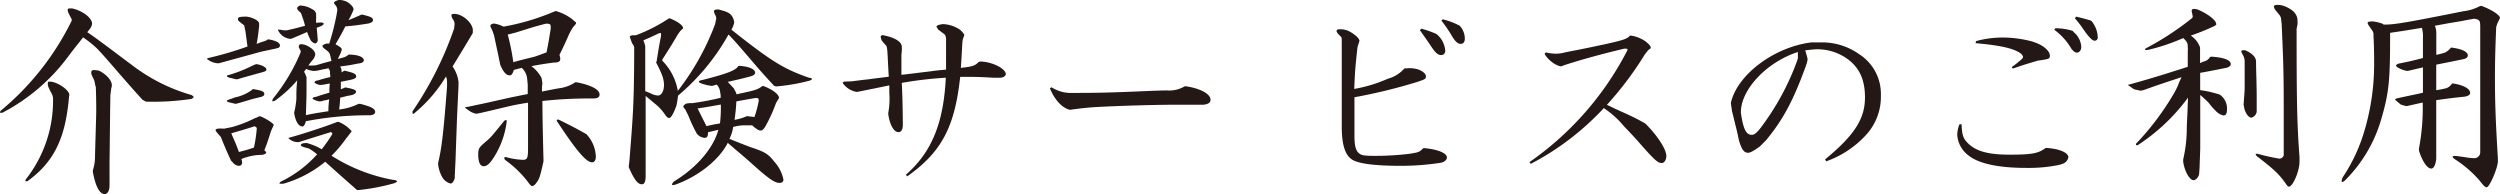
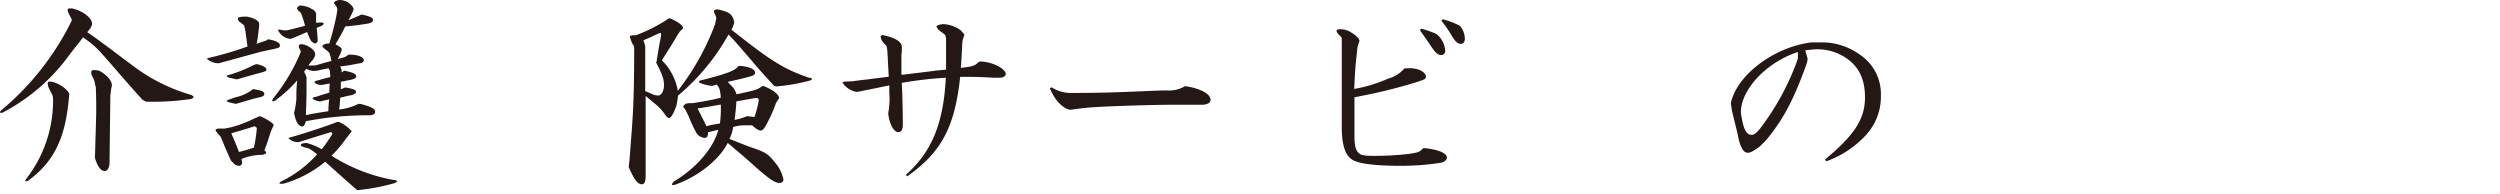
<svg xmlns="http://www.w3.org/2000/svg" id="レイヤー" viewBox="0 0 421.09 32.69">
  <defs>
    <style>.cls-1{fill:#231815;}</style>
  </defs>
-   <path class="cls-1" d="M14.7,5.42c1.33.91,1.75,1.23,2.56,1.83,1.68,1.22,3.25,2.45,4.83,3.6A29.93,29.93,0,0,0,32.24,16c.24.14.38.28.38.35s-.14.21-.42.32a43.39,43.39,0,0,1-7.63.45L24,16.8c-2.17-2.38-2.66-3-3.64-4.09-2.8-3.26-3.78-4.34-4.3-4.8A18.34,18.34,0,0,0,14,6.3c-.17.21-.35.42-.52.67-.63.77-1.23,1.54-1.82,2.31A32.42,32.42,0,0,1,.38,19C0,19,0,19,0,18.94a2.14,2.14,0,0,1,.07-.25,45.9,45.9,0,0,0,12-15.19l0-.28c-.63-1.15-.67-1.3-.67-1.54s.14-.25.35-.25a2,2,0,0,1,.46,0C14,1.85,15.51,3.05,15.51,4a1.65,1.65,0,0,1-.39.88ZM11.62,16.35c-.59,7-2.59,11-7,14.17a.57.57,0,0,1-.24,0c-.07,0-.11,0-.11-.07a.56.56,0,0,1,.11-.28A21.39,21.39,0,0,0,8.93,16.42L8.82,16c-.7-1.33-.77-1.5-.77-1.92s.11-.32.63-.32c1.3.25,2.84,1.37,3,2.14Zm6.93,2.38-.1,8.64v3.89c0,.87-.35,1.43-.81,1.43-.84,0-1.54-1.22-2-3.74v-.28A7.08,7.08,0,0,0,16,26.6c0-.7.21-7.17.21-7.77,0-.94,0-2.31-.07-4.16L16,14.18a2.54,2.54,0,0,0-.17-.74l-.35-.73a1.14,1.14,0,0,1-.11-.49c0-.28.14-.42.46-.42a6.91,6.91,0,0,1,.84.1c1.26.63,2.17,1.65,2.17,2.45,0,.07,0,.21-.07.42s-.07.56-.18,1.26l0,.25Z" />
+   <path class="cls-1" d="M14.7,5.42c1.33.91,1.75,1.23,2.56,1.83,1.68,1.22,3.25,2.45,4.83,3.6A29.93,29.93,0,0,0,32.24,16c.24.14.38.28.38.35s-.14.21-.42.32a43.39,43.39,0,0,1-7.63.45L24,16.8c-2.17-2.38-2.66-3-3.64-4.09-2.8-3.26-3.78-4.34-4.3-4.8A18.34,18.34,0,0,0,14,6.3c-.17.21-.35.42-.52.67-.63.77-1.23,1.54-1.82,2.31A32.42,32.42,0,0,1,.38,19C0,19,0,19,0,18.94a2.14,2.14,0,0,1,.07-.25,45.9,45.9,0,0,0,12-15.19l0-.28c-.63-1.15-.67-1.3-.67-1.54s.14-.25.35-.25a2,2,0,0,1,.46,0C14,1.85,15.51,3.05,15.51,4a1.65,1.65,0,0,1-.39.88ZM11.62,16.35c-.59,7-2.59,11-7,14.17a.57.57,0,0,1-.24,0c-.07,0-.11,0-.11-.07a.56.56,0,0,1,.11-.28A21.39,21.39,0,0,0,8.93,16.42L8.82,16c-.7-1.33-.77-1.5-.77-1.92s.11-.32.63-.32c1.3.25,2.84,1.37,3,2.14Zm6.93,2.38-.1,8.64c0,.87-.35,1.43-.81,1.43-.84,0-1.54-1.22-2-3.74v-.28A7.08,7.08,0,0,0,16,26.6c0-.7.21-7.17.21-7.77,0-.94,0-2.31-.07-4.16L16,14.18a2.54,2.54,0,0,0-.17-.74l-.35-.73a1.14,1.14,0,0,1-.11-.49c0-.28.14-.42.46-.42a6.91,6.91,0,0,1,.84.1c1.26.63,2.17,1.65,2.17,2.45,0,.07,0,.21-.07.42s-.07.56-.18,1.26l0,.25Z" />
  <path class="cls-1" d="M45.15,6.62c1.19.17,2,.56,2,1s-.28.45-.84.59c-1.16.25-2.21.46-2.56.56l-6.9,1.89h-.17a3.18,3.18,0,0,1-1.86-.77l.35-.14a56,56,0,0,0,6.52-1.92c-.18-1.23-.18-1.4-.35-2.56l-.21-1c-1.05-.8-1.05-.8-1.05-1.08s.21-.39,1.43-.39a4.16,4.16,0,0,1,1.72.6c.42.34.42.38.42,1-.18,1.54-.21,1.82-.42,3a12.71,12.71,0,0,1,1.5-.52Zm.46,15.57c-.53,1.65-.63,2-1.09,3.12.21.17.32.31.32.42s-.25.28-.67.35a9.32,9.32,0,0,0-3.5.7,3,3,0,0,1,.11.63.51.51,0,0,1-.56.52,1.43,1.43,0,0,1-1-.56l-.31-.31c-.7-1.54-.88-1.93-1.72-4-.63-.7-.88-1-.88-1.15s.25-.25.56-.25a3.18,3.18,0,0,1,.6,0l.35,0L39,21.42A19.76,19.76,0,0,0,42.74,20l.31-.14c.11,0,.32-.14.63-.28l.14,0c1,.38,2.38,1.29,2.28,1.5l-.35.77ZM42.6,15c1.54.24,1.92.42,1.92.84,0,.24-.21.42-.7.52-.7.18-1.19.28-1.4.35l-1.64.49-1,.28-.14,0-.91-.21c-.31-.07-.56-.18-.52-.28s.1-.11.24-.18c.53-.17,1-.35,1.19-.42a7.17,7.17,0,0,0,2.77-1.22Zm.56-4.2c.87.1,1.71.56,1.71.87s-.21.35-.66.49c-2.28.63-2.45.67-4.24,1.19l-.24,0c-.39-.11-.74-.18-.88-.21-.35-.07-.63-.21-.63-.32s.14-.17.39-.21a22.58,22.58,0,0,0,3.46-1.33l.49-.24a3.07,3.07,0,0,1,.32-.14Zm-4.06,12c.56,1.26.63,1.43,1.15,2.8,1.19-.32,1.37-.35,2.52-.74a23.7,23.7,0,0,0,.49-3.32l-.35-.28c-1.85.59-2.13.66-3.95,1.19ZM61,2.45c1.54.38,1.82.53,1.82.95,0,.24-.21.42-.77.56-1.79.28-2.31.35-3.89.49-.56,1.12-.73,1.43-1.64,3,.14.1.31.17.35.21.49.28.7.49.7.66a3.67,3.67,0,0,1-.35.95l-.32.66c1.23-.31,1.26-.31,1.82-.73l.14,0c1.37,0,2.42.39,2.42.95,0,.31-.32.49-1,.56-1.4.28-1.61.31-3,.49a1.36,1.36,0,0,1,.24,1L58,11.9c1.61.35,2,.56,2,1,0,.21-.32.42-.88.53l-1.71.35c0,.56,0,.66,0,1.26l.77-.32.67.14c.8.18,1.12.32,1.12.6s-.39.52-1.09.63-.8.21-1.57.35c-.07.94-.07,1.12-.18,2a9.63,9.63,0,0,0,3.26-.95h.28c1.92.49,2.52.84,2.52,1.37,0,.28-.25.49-.81.56a55,55,0,0,0-10.88,1v.11c-.18.52-.35.77-.56.77-.67,0-1.19-.91-1.4-2.31a13.9,13.9,0,0,0,.38-2.31c0-1.44,0-1.68.14-3.15a20.94,20.94,0,0,1-3.46,3.22,1.07,1.07,0,0,1-.63.31c-.07,0-.11,0-.11-.1a1,1,0,0,1,.21-.46,31.68,31.68,0,0,0,4.1-6.61l.28-.63a3,3,0,0,0,.21-.6c0-.07,0-.07-.32-.66a.51.51,0,0,1,0-.21c0-.21.14-.35.42-.35a3.41,3.41,0,0,1,.77.17c1,.46,1.57,1,1.57,1.58a1.92,1.92,0,0,1-.52,1,8.74,8.74,0,0,0-.63.84,3.7,3.7,0,0,0,.56,0A6,6,0,0,0,53.2,11c1.23-.35,1.4-.42,2.63-.73l-.18-.81c-.17-.63-.17-.63-1-1.26-.21-.17-.35-.35-.35-.45s.32-.35.81-.42l.35,0A42.71,42.71,0,0,0,56.7,2.45l.11-.7A1.16,1.16,0,0,0,56.6,1c-.21-.27-.35-.45-.35-.55s.28-.32.84-.46a3.06,3.06,0,0,1,1.47.38c.56.36,1,.88,1,1.2A3.47,3.47,0,0,1,59.4,2l-.32.7-.38.7c1-.42,1.19-.49,2.1-.91ZM54,3.78c.35,0,.53.11.53.21s-.14.25-.42.39l-.77.31c.1.91.1,1,.17,1.93v.31c-.17.28-.28.39-.42.39a1,1,0,0,1-.49-.25L52.4,6.9a9.86,9.86,0,0,1-.67-1.51l-1.22.53-1.23.52L49,6.55A2.51,2.51,0,0,1,46.8,5l.38,0,.6.11h.52c1.44-.32,1.65-.39,3.08-.77-.1-.42-.14-.49-.28-1l-.35-1c0-.08-.14-.25-.35-.42s-.35-.39-.35-.53.14-.31.46-.46a4,4,0,0,1,2.1.64,1,1,0,0,1,.63,1.11,3.08,3.08,0,0,1,0,.53l0,.63Zm1.79,18.45L53.31,23l-3,.94-.1,0a2.2,2.2,0,0,1-1.65-.7l.35-.11c2-.52,6.44-2,7.88-2.59l.28,0a5.77,5.77,0,0,1,2.17,1.57c-.46.6-.74,1-.88,1.12a20.42,20.42,0,0,1-2.52,3,29,29,0,0,0,10.33,4.06c.38,0,.7.14.7.24s-.21.25-.53.35A34.9,34.9,0,0,1,60.48,32L60.13,32l-1.75-1.54c-1.19-1.05-2.41-2.14-3.6-3.22a19.35,19.35,0,0,1-7.07,3.71l-.46,0h-.07c-.07,0-.1,0-.1-.07s.07-.17.21-.28A19.69,19.69,0,0,0,53.41,26,8.93,8.93,0,0,0,52,25c-1-.24-1.33-.38-1.33-.56s.24-.35,1-.35a10,10,0,0,1,2.52,1.05A26.06,26.06,0,0,0,56,22.54ZM51.21,12.08a4.47,4.47,0,0,1,.42.94c0,.91,0,1.61,0,2.1,0,.67,0,1.19-.1,4.06v.21c1.71-.35,2-.38,3.78-.66a16.14,16.14,0,0,1,.14-2,8.32,8.32,0,0,1-.95.21,2,2,0,0,1-.63.14c-.38,0-1.22-.35-1.22-.49s.24-.25.59-.28c1-.35,1.19-.39,2.24-.7,0-.74,0-.84.07-1.54-.42.07-.49.07-.94.17a4.77,4.77,0,0,1-.63.07c-.35,0-1-.28-1-.45s.24-.28.7-.35A16.94,16.94,0,0,1,55.58,13l.07-.14-.07-.49,0-.38s-.11-.28-.25-.49l-.84.17-.66.14a4.06,4.06,0,0,1-1,.14,3.53,3.53,0,0,1-1.26-.35Z" />
-   <path class="cls-1" d="M79.63,5.57c-.74,1.26-1.89,3.15-3.4,5.63a5.69,5.69,0,0,1,1,2.56v.7c-.14,3-.24,5.11-.28,6.19l-.21,5.92c0,.38-.07,1.47-.14,3.11l0,.32c-.18.59-.42.91-.74.91a2.35,2.35,0,0,1-1.33-1,5.83,5.83,0,0,1-.73-2.17v-.32c.59-2.41.91-5.11,1.5-12.84l0-.7a2.52,2.52,0,0,0-.18-1,23.65,23.65,0,0,1-5.11,6,1.19,1.19,0,0,1-.42.31c-.07,0-.1-.07-.1-.17a1,1,0,0,1,0-.28,58.78,58.78,0,0,0,7-13.93l.07-.63a1.25,1.25,0,0,0-.24-.88,1.48,1.48,0,0,1-.28-.7c0-.17.1-.25.31-.25a1.54,1.54,0,0,1,.39,0c1.36.14,2.94,1.65,2.9,2.77Zm14.1-3.68a8.09,8.09,0,0,1,2.63,1.33c.21.18.35.32.35.32.21.13.31.24.31.31A.15.15,0,0,1,97,4c0,.07-.11.13-.18.24a4.23,4.23,0,0,0-.49.63l-.42.77c-.8,1.82-.94,2.1-1.68,3.61a2,2,0,0,1,.14.66c0,.46-.28.63-1.15.63-1.75.25-2,.28-3.71.6a5.9,5.9,0,0,1,1.71,2l.14.88a8,8,0,0,0-.07,1.4c1.37-.28,2.49-.49,2.94-.56a6.17,6.17,0,0,0,2.66-1l.25,0c2.48.49,3.85,1.23,3.85,2.07,0,.45-.35.66-1.12.66a71.93,71.93,0,0,0-8.51.42c0,.32,0,2.91.18,9.8v.39c-.6,2.66-.67,2.9-1.23,3.64a1.26,1.26,0,0,1-.66.52c-.14,0-.35-.21-.56-.49a17.73,17.73,0,0,0-4-3.92.83.83,0,0,1-.17-.35c0-.07.1-.14.31-.14a12.18,12.18,0,0,0,2.84.46c.73,0,.87-.28.87-1.89V21.84c0-1.36,0-2.17,0-4.55-2.07.35-2.42.42-3.89.77s-2.94.7-4.27,1l-.56.1a3.07,3.07,0,0,1-1.36-.63c-.35-.24-.53-.38-.53-.42s.18-.1.42-.1c1.79-.39,3.33-.7,4.2-.91l3-.67c.39-.07,1.65-.35,2.94-.59V14.25l-.1-1a2.84,2.84,0,0,0-.91-1.82l-.67.17-.66.18c-.21.66-.39.91-.7.91-.56,0-1-.49-1.47-1.51L84.28,11l-.45-2.17c-.11-.49-.32-1.54-.63-2.91l-.14-.42a6.44,6.44,0,0,0-.35-.8,1,1,0,0,1-.11-.35c0-.18.14-.29.56-.39a5,5,0,0,1,1.65.53,39.45,39.45,0,0,0,8.75-2.63Zm-8.4,18.45a1,1,0,0,1,0,.28A14.51,14.51,0,0,1,83,26.78c-.52.77-1,1.22-1.54,1.22s-.91-.59-.91-2c0-1,.14-1.19,1.44-2.28.73-.63.73-.66,2.94-3.36a1.09,1.09,0,0,1,.31-.17S85.33,20.23,85.33,20.34ZM90,9.56c.24-.07.94-.32,2.06-.74.35-1.78.39-2.06.7-4,0-.77,0-.8-.77-.84-1,.25-2.1.56-2.1.56l-3.22,1c-.1,0-.52.14-1.15.28a38,38,0,0,1,.94,4.65l1-.28Zm9,13.3a5.75,5.75,0,0,1,1.36,3.53c0,.6-.24.95-.63.95-1,0-2.66-2-5.81-6.76a.61.61,0,0,1-.14-.31.1.1,0,0,1,.11-.11.51.51,0,0,1,.24,0c2,1,2.87,1.43,4.66,2.45Z" />
  <path class="cls-1" d="M112.81,3.08c1.36.56,2.24,1.19,2.24,1.65,0,.07,0,.07-.49.52l-.42.6c-1.12,1.92-1.33,2.2-2.59,4.2v.17a9.49,9.49,0,0,1,2.62,5.08,42.47,42.47,0,0,0,6.27-11.21l.21-1a1.61,1.61,0,0,0-.21-.63,1.53,1.53,0,0,1-.18-.56c0-.21.21-.31.74-.31,1.5.38,1.92.59,2.31,1.15a2.48,2.48,0,0,1,.35,1,.23.23,0,0,1,0,.14l-.21.63L123.2,5c6.76,5.36,8.82,6.62,13.06,8.09.28,0,.52.14.52.21s-.21.24-.52.31a32.13,32.13,0,0,1-5.53.95l-.35-.11c-1.75-1.89-2.56-2.8-4.34-4.9-2-2.31-2.17-2.52-3.33-3.74a36.87,36.87,0,0,1-8.5,10.29c-.11.77-.11.91-.28,1.71-.53,1.44-.91,2.07-1.26,2.07-.14,0-.32-.14-.6-.49a8.14,8.14,0,0,0-1.85-2l-1.47-1.23v2.8l0,4.52v6.09c0,1-.17,1.47-.66,1.47-.67,0-1.3-.84-2.18-2.87v-.18c.08-.7.14-1.19.14-1.33l.18-2.31c.46-5.81.56-8.26.59-15.61l0-.8a1.78,1.78,0,0,0-.32-.6,11.71,11.71,0,0,1-.42-1.15c0-.11.15-.18.42-.25h.6a27,27,0,0,0,5.5-2.8Zm-2.21,7.25c.32-2,.35-2.31.74-4.24a1.68,1.68,0,0,0,0-.35c0-.14,0-.17-.14-.17a.9.9,0,0,0-.35.1c-1.26.6-1.47.7-2.48,1.12a5.54,5.54,0,0,1,.31,1c0,1.86,0,3.71,0,3.71v3.85c.45.18.87.35,1,.42a2.91,2.91,0,0,0,1.16.32c.56,0,1-.77,1-1.75s-.28-1.82-1.33-3.82Zm14,.77c1.57.1,2.59.56,2.59,1.15q0,.42-.84.63c-1.44.39-1.79.46-3.78.91l1,1.05.45.84,0,.21c3.43-.73,3.5-.77,4.41-1.4h.17c1.54.6,2.56,1.37,2.63,2l-.53.88a24.42,24.42,0,0,1-1.57,3.53c-.39.77-.7,1.09-1,1.09s-.7-.21-1.44-.88h-1a7.08,7.08,0,0,0-2.2.28,6.22,6.22,0,0,1-.63,2c2.27.91,3,1.19,3.57,1.4,2.52.84,2.94,1.12,4.06,2.52a6.32,6.32,0,0,1,1.47,2.94c0,.35-.25.56-.67.56-.8,0-1.82-.7-4.58-3.18-.14-.14-1.86-1.65-2.84-2.45l-1.29-1.12c-1.4,2.8-4.87,5.6-8.72,7a1.73,1.73,0,0,1-.52.11c-.11,0-.14,0-.14-.11s.1-.28.31-.49c3.82-2.31,6.65-5.6,7.49-8.71l-1.75.42c0,.73-.14.94-.63.94a1.92,1.92,0,0,1-1.12-.56l-.17-.21a26.77,26.77,0,0,1-1.37-2.94l-.52-1.05c-.21-.24-.35-.42-.35-.52s.17-.32.49-.49a4.2,4.2,0,0,1,.52-.07,2.27,2.27,0,0,1,.39,0h.07a45.85,45.85,0,0,0,4.83-.91V16.1l-.11-.73a2.17,2.17,0,0,0-.56-1.12l-.73.21h-.21c-1-.14-2.07-.49-2.07-.67s.21-.24.56-.31c4.17-1.05,5.74-1.65,6.09-2.38Zm-7,7.35c.66,1.36.77,1.54,1.4,2.8,1-.25,1.22-.28,2.27-.46a21.64,21.64,0,0,0,.14-3.18c-2,.35-2.31.42-3.92.66Zm9.48,1.26a19.29,19.29,0,0,0,.7-2.63.91.91,0,0,0,0-.31c0-.18-.11-.25-.35-.25a.64.64,0,0,0-.25,0c-1.4.24-1.64.28-3.15.56a29.82,29.82,0,0,1-.31,3.11,9,9,0,0,0,2.1-.63Z" />
  <path class="cls-1" d="M143.57,13.69c1-.14,1.93-.25,2.87-.35.39-.07,1.4-.18,3.26-.42l-.07-1.19-.11-2.17-.07-1.12L149.38,8a.76.76,0,0,0-.28-.49c-.35-.39-.56-.67-.59-.7a2.41,2.41,0,0,1-.18-.7l.25-.21c2.1.38,3.32,1.12,3.32,2a5.9,5.9,0,0,1,0,.67l-.07.7V12.6l.91-.1,4.34-.53c.35-.07,1.15-.14,2.27-.24V6.48l-.07-.35a.79.79,0,0,0-.38-.49l-.74-.56c-.1,0-.24-.28-.45-.63l.28-.21a4.09,4.09,0,0,1,.84-.18,5.47,5.47,0,0,1,2.94,1c.31.31.7.77.66.84l-.28.8-.07.67c-.1,1.89-.1,2.17-.24,4.06,1.92-.21,2.41-.35,3-1l.32-.07a7.1,7.1,0,0,1,3.25.94c.6.39,1,.81,1,1.16s-.42.63-1,.63c-.17,0-.52,0-1.12,0-1.82-.1-2.66-.14-3.74-.14-.42,0-1,0-1.82,0-.91,8.47-3.15,12.67-8.93,16.76l-.21-.28c4.34-3.81,6.34-8.68,6.72-16.34a65,65,0,0,0-7.42.87c.11,2.1.14,3.26.18,6.69V21c0,.84-.28,1.26-.74,1.26-.77,0-1.47-1.26-1.71-3V19a13,13,0,0,0,.17-3.39c0-.14,0-.7,0-1.23l-2.56.53-2.8.56h-.21a3.59,3.59,0,0,1-2.31-1.54l.24-.18Z" />
  <path class="cls-1" d="M180,15.65c3.89,0,6.09,0,13.3-.32,1.51-.07,2.94-.1,3.26-.1a5.08,5.08,0,0,0,3-.7h.17c2.42.35,4.17,1.29,4.17,2.27,0,.46-.35.74-1.19.84-2.14,0-3.36,0-4.76,0-4.13,0-12.43.28-14.67.49-.73.07-1.4.14-2.94.35h-.21c-1.29-.35-2.52-1.72-3.29-3.61l.28-.17a6.23,6.23,0,0,0,2.21.87Z" />
  <path class="cls-1" d="M236.85,11.52a5,5,0,0,1,2,.17c.73.25,1.33.74,1.33,1.16s-.21.52-.84.73l-.49.18a91,91,0,0,1-10.71,2.62l0,3.33,0,2.87v.31c0,1.47.17,2.31.63,2.8s1,.56,2.8.56a47.43,47.43,0,0,0,5.88-.35c1.5-.24,1.64-.28,2.27-.94h.32c2.24.24,3.67.84,3.67,1.57,0,.39-.42.77-1,.88a43.53,43.53,0,0,1-6.89.52c-4.1,0-6.9-.35-8-1S226,24.75,226,21.32l0-4.06v-10c0-.8,0-.8-.07-1l-.14-.14c-.45-.45-.45-.45-.49-.52s-.14-.25-.21-.39l.21-.25a3.33,3.33,0,0,1,2.28.5c.77.45,1.4,1.08,1.4,1.4a7.11,7.11,0,0,1-.25.8,3.4,3.4,0,0,0-.1.46c-.35,3.22-.39,3.71-.53,6.86a24.33,24.33,0,0,0,5.67-1.72,5.67,5.67,0,0,0,2.8-1.75Zm5.28-5.64a4,4,0,0,1,1.3,2.63.69.69,0,0,1-.63.77c-.63,0-1.05-.39-1.93-1.75-.31-.46-.38-.56-1.71-2.45l.24-.25a17,17,0,0,1,2.52.88ZM246,4.48a3.27,3.27,0,0,1,.73,2c0,.59-.24.91-.7.91s-.91-.32-1.64-1.61a23.85,23.85,0,0,0-1.61-2.31l.24-.22a12.63,12.63,0,0,1,2.8,1.06Z" />
-   <path class="cls-1" d="M274.75,6A5.7,5.7,0,0,1,277.2,7c.53.42.84.77.84,1s0,.07-.49.52l-.24.32-.25.31a56.71,56.71,0,0,1-6.4,8.51c.7.31,1.15.56,1.33.63l2,.91c1.29.59,1.82.87,3.15,1.61,2.06,2.06,3.53,4.34,3.53,5.46,0,.66-.35,1.19-.77,1.19-.7,0-1.26-.53-4.3-4-.67-.73-1.37-1.47-2.07-2.2a15.54,15.54,0,0,0-3.39-3.05,45.38,45.38,0,0,1-12.29,9.38l-.24-.28A51.66,51.66,0,0,0,274,8.68a1,1,0,0,0,.14-.35c0-.1-.14-.14-.53-.14C270.17,9,266.46,10,263.41,11l-.42.17c-.77,0-2.24-1-2.83-2.1l.21-.24a8.13,8.13,0,0,0,1.54.21,5.87,5.87,0,0,0,1.57-.18c.25-.07,1.12-.24,2.45-.49C273.32,6.86,274,6.65,274.54,6Z" />
  <path class="cls-1" d="M307.41,26.85c4.93-4.06,6.72-6.83,6.72-10.43,0-2.94-.91-5-2.94-6.48a8.65,8.65,0,0,0-5.11-1.64c-.42,0-1.05.07-2,.17a5.46,5.46,0,0,0,.21.77,4.12,4.12,0,0,1,.17.74,3.41,3.41,0,0,1-.17.77l-.14.42c-2.1,5.77-3.82,9-6.69,12.46l-1.05,1.05c-1.19.84-1.61,1.05-2,1.05-.67,0-1.09-.6-1.54-2.21-.18-.94-.39-1.78-.46-2.06-.14-.56-.28-1.12-.42-1.72l-.28-1.12c0-.21-.1-.66-.17-1.29l.1-.39c1.3-4.62,7.39-9.06,13.48-9.8.66,0,1.22,0,1.5,0a10.8,10.8,0,0,1,6.55,2,7.93,7.93,0,0,1,3.64,6.9,9.51,9.51,0,0,1-2.66,6.86,16.59,16.59,0,0,1-6.55,4.27ZM293.23,19c.39,2.73.88,3.71,1.82,3.71.42,0,.77-.28,1.37-1a42.94,42.94,0,0,0,6.3-11.52l.1-.35a.84.84,0,0,0,0-.35,5.72,5.72,0,0,0,0-.73c-5.18,1.68-9.48,6.19-9.59,10Z" />
-   <path class="cls-1" d="M344.65,24.92c2.13.11,3.74.77,3.74,1.58a1.46,1.46,0,0,1-.94,1.08l-.53.18a25.92,25.92,0,0,1-5.67.52c-4.65,0-8-.73-9.69-2.1a4.71,4.71,0,0,1-1.89-3.5,5,5,0,0,1,.38-1.75h.35c.07,1.75.25,2.35,1,3.12,1.36,1.4,3.39,2,7.1,2s4.83-.21,6-1.09Zm-2-17.81c1.54.52,2.62,1.47,2.62,2.27,0,.49-.1.56-1.57.77l-.49.07c-1.86.56-2.14.63-4.17,1.33l-.21-.24A15.61,15.61,0,0,0,340.48,10a.67.67,0,0,0,.28-.42,1.15,1.15,0,0,0-.38-.56c-1.19-.88-3.43-1.37-7.63-1.75l.1-.35a16.92,16.92,0,0,1,4.41-.6,19.25,19.25,0,0,1,5.15.7Zm6.61-1.72a3.45,3.45,0,0,1,1.3,2.52c0,.53-.32.95-.7.95s-.56-.18-.95-.63A10.52,10.52,0,0,0,346,5l.21-.24a10,10,0,0,1,2.94.45Zm3.08-1.78a4.53,4.53,0,0,1,1,2.66.53.53,0,0,1-.49.59c-.28,0-.52-.17-.94-.63s-.49-.63-.6-.73c-.28-.42-.59-.84-.91-1.3-.14-.17-.42-.56-.91-1.12l.21-.28c1.12.28,1.33.32,2.49.67Z" />
-   <path class="cls-1" d="M373,4.38A39.21,39.21,0,0,1,369,6a3.83,3.83,0,0,1,1.57,2v2.63a4.69,4.69,0,0,1,.67-.28,1.6,1.6,0,0,0,1-.74l.21-.07c2.13.14,3.29.56,3.29,1.26,0,.25-.18.42-.63.6-2.1.42-2.42.49-4.52.87v.91c0,.53,0,1,0,2a18,18,0,0,1,3.32.77,2.84,2.84,0,0,1,1.19,2.56c0,.63-.21.94-.59.94a2.51,2.51,0,0,1-1.3-.77A12,12,0,0,1,372,17.29c-.46-.45-.63-.63-1.4-1.29,0,1.92,0,3.67,0,4.44l0,4.38c0,.49-.07,1.89-.11,3.43l-.07.91c0,.56-.52,1.19-.94,1.19-.67,0-1.51-1.47-1.75-3.08l0-.42a23.58,23.58,0,0,0,.6-4.76c0-1.09.07-2,.1-2.77l.11-2.87a32.51,32.51,0,0,1-8.47,8,.67.67,0,0,1-.22,0,.08.08,0,0,1-.07-.07.27.27,0,0,1,0-.17,45,45,0,0,0,6.41-8.51A11.81,11.81,0,0,0,367,14c.1-.28.17-.38.45-1-3.18,1.05-3.64,1.19-6.37,2.17l-.52.11c-1-.21-1.09-.21-1.27-.35l-.7-.49c-.07,0-.13-.11-.13-.14s.1-.07.21-.07c3-.84,3.92-1.12,5.74-1.68,1.33-.42,2.83-.88,4.09-1.3V8.68a5.65,5.65,0,0,0,0-.77c0-.66-.11-.87-.77-1.5a33,33,0,0,1-5.95,2h-.21c-.21,0-.28,0-.28-.07a.31.31,0,0,1,.1-.17,49,49,0,0,0,7.25-4.66l.35-.28c.24-.17.35-.31.35-.42a8.92,8.92,0,0,0-.18-.88V1.85c0-.24.14-.35.39-.35a4.34,4.34,0,0,1,.56.08c1.75.73,3.18,1.82,3.18,2.48a.17.17,0,0,1,0,.11ZM380,11c.07,2.62.11,3.95.11,5.49v2.28a1.21,1.21,0,0,1-.91,1.05c-.53,0-1.12-1-1.23-1.86l-.07-.35c.11-1.4.18-2.34.18-2.76V10.68l0-.42a2,2,0,0,0-.21-.84l-.28-.53a.73.73,0,0,1-.07-.24c0-.11.11-.18.28-.18a1.4,1.4,0,0,1,.39,0C379.37,9,380,9.63,380,10.4Zm6.83-6.13c0,11.83.07,16.14.49,21.56v.81c0,1.57-1.12,4.2-1.79,4.2-.14,0-.28-.14-.49-.46-1.15-1.64-2-2.45-4.93-4.69a1,1,0,0,1-.18-.31s0-.07.11-.07a.75.75,0,0,1,.24,0,34.15,34.15,0,0,0,3.64.81.77.77,0,0,0,.74-.56l0-.49c0-3.57,0-6.3,0-8.16,0-5-.07-7.45-.35-13.51l-.11-.94a1.47,1.47,0,0,0-.31-.6l-.63-.77a1.13,1.13,0,0,1-.25-.56c0-.21.21-.31.56-.31a6,6,0,0,1,.74.07,5.24,5.24,0,0,1,1.75.84,2.25,2.25,0,0,1,.91,1.46L387,4Z" />
-   <path class="cls-1" d="M401.35,4.13c1.54.07,3.32-.21,10.92-1.71l2.66-.53A7.75,7.75,0,0,0,417.76,1H418c1.71.64,3.08,1.55,3.08,2,0,.07,0,.07-.46,1l-.17.56c-.18,4.27-.21,6.26-.21,8.68,0,3.88.1,6.89.49,13.37l0,.63c-.07,1.19-1.43,4.34-1.89,4.3-.24,0-.49-.21-1.15-1.08a19.2,19.2,0,0,0-4.27-3.68c-.18-.14-.32-.31-.32-.38s.11-.14.53-.14c.7.1,1.33.17,1.54.21a10.48,10.48,0,0,0,1.47.17,1,1,0,0,0,1.12-1.05v-21c0-1.12-.07-1.27-1-1.44-1,.17-1.75.32-2.1.39l-2.27.38-2.28.42a2.81,2.81,0,0,1,.25,1.26v.32l0,1.64,0,1.68c.66-.14,1.26-.31,1.47-.38a3.13,3.13,0,0,0,1-.84h.14c1.75.24,2.7.7,2.7,1.33,0,.31-.28.52-.81.63l-2.06.42-2.45.49c0,2.55,0,3,0,4.3a17.1,17.1,0,0,0,1.75-.35,1.94,1.94,0,0,0,.91-.77h.25c1.71.28,2.8.88,2.8,1.58,0,.31-.32.52-.91.63-2.38.24-2.77.31-4.8.59v2l0,3.19v4.72c-.11,1-.42,1.61-.84,1.61-.67,0-1.47-1.15-2.07-3V25a36.09,36.09,0,0,0,.63-7.73c-1.26.28-1.43.31-2.62.59l-.21,0c-.77-.21-.81-.21-.95-.32l-.7-.59-.17-.14a.11.11,0,0,1,0-.07s.07-.07.32-.18l1.64-.35,1.65-.35,1.08-.24c0-1.61,0-1.82,0-4.27l-2.52.59h-.21a4.67,4.67,0,0,1-1.54-.59c-.18-.11-.25-.21-.25-.32s.07-.14.39-.31c1.61-.32,2-.39,4.13-.95V8.58c0-.74,0-1,0-2.21a5.42,5.42,0,0,0-.17-1.68c-2.8.46-3.26.53-5.36.84v.32c0,7.59-.17,9.66-1.43,14a23.89,23.89,0,0,1-6.13,10.5,1.44,1.44,0,0,1-.49.32c-.07,0-.11-.07-.11-.18a1.69,1.69,0,0,1,.18-.63,28.41,28.41,0,0,0,3.4-7,39.47,39.47,0,0,0,1.89-12.32c0-.95,0-2.52-.11-4.48l0-.46a1.61,1.61,0,0,0-.25-.52c-.63-.88-.73-1.06-.73-1.23s.14-.21.8-.25a6.66,6.66,0,0,1,1.86.46Z" />
</svg>